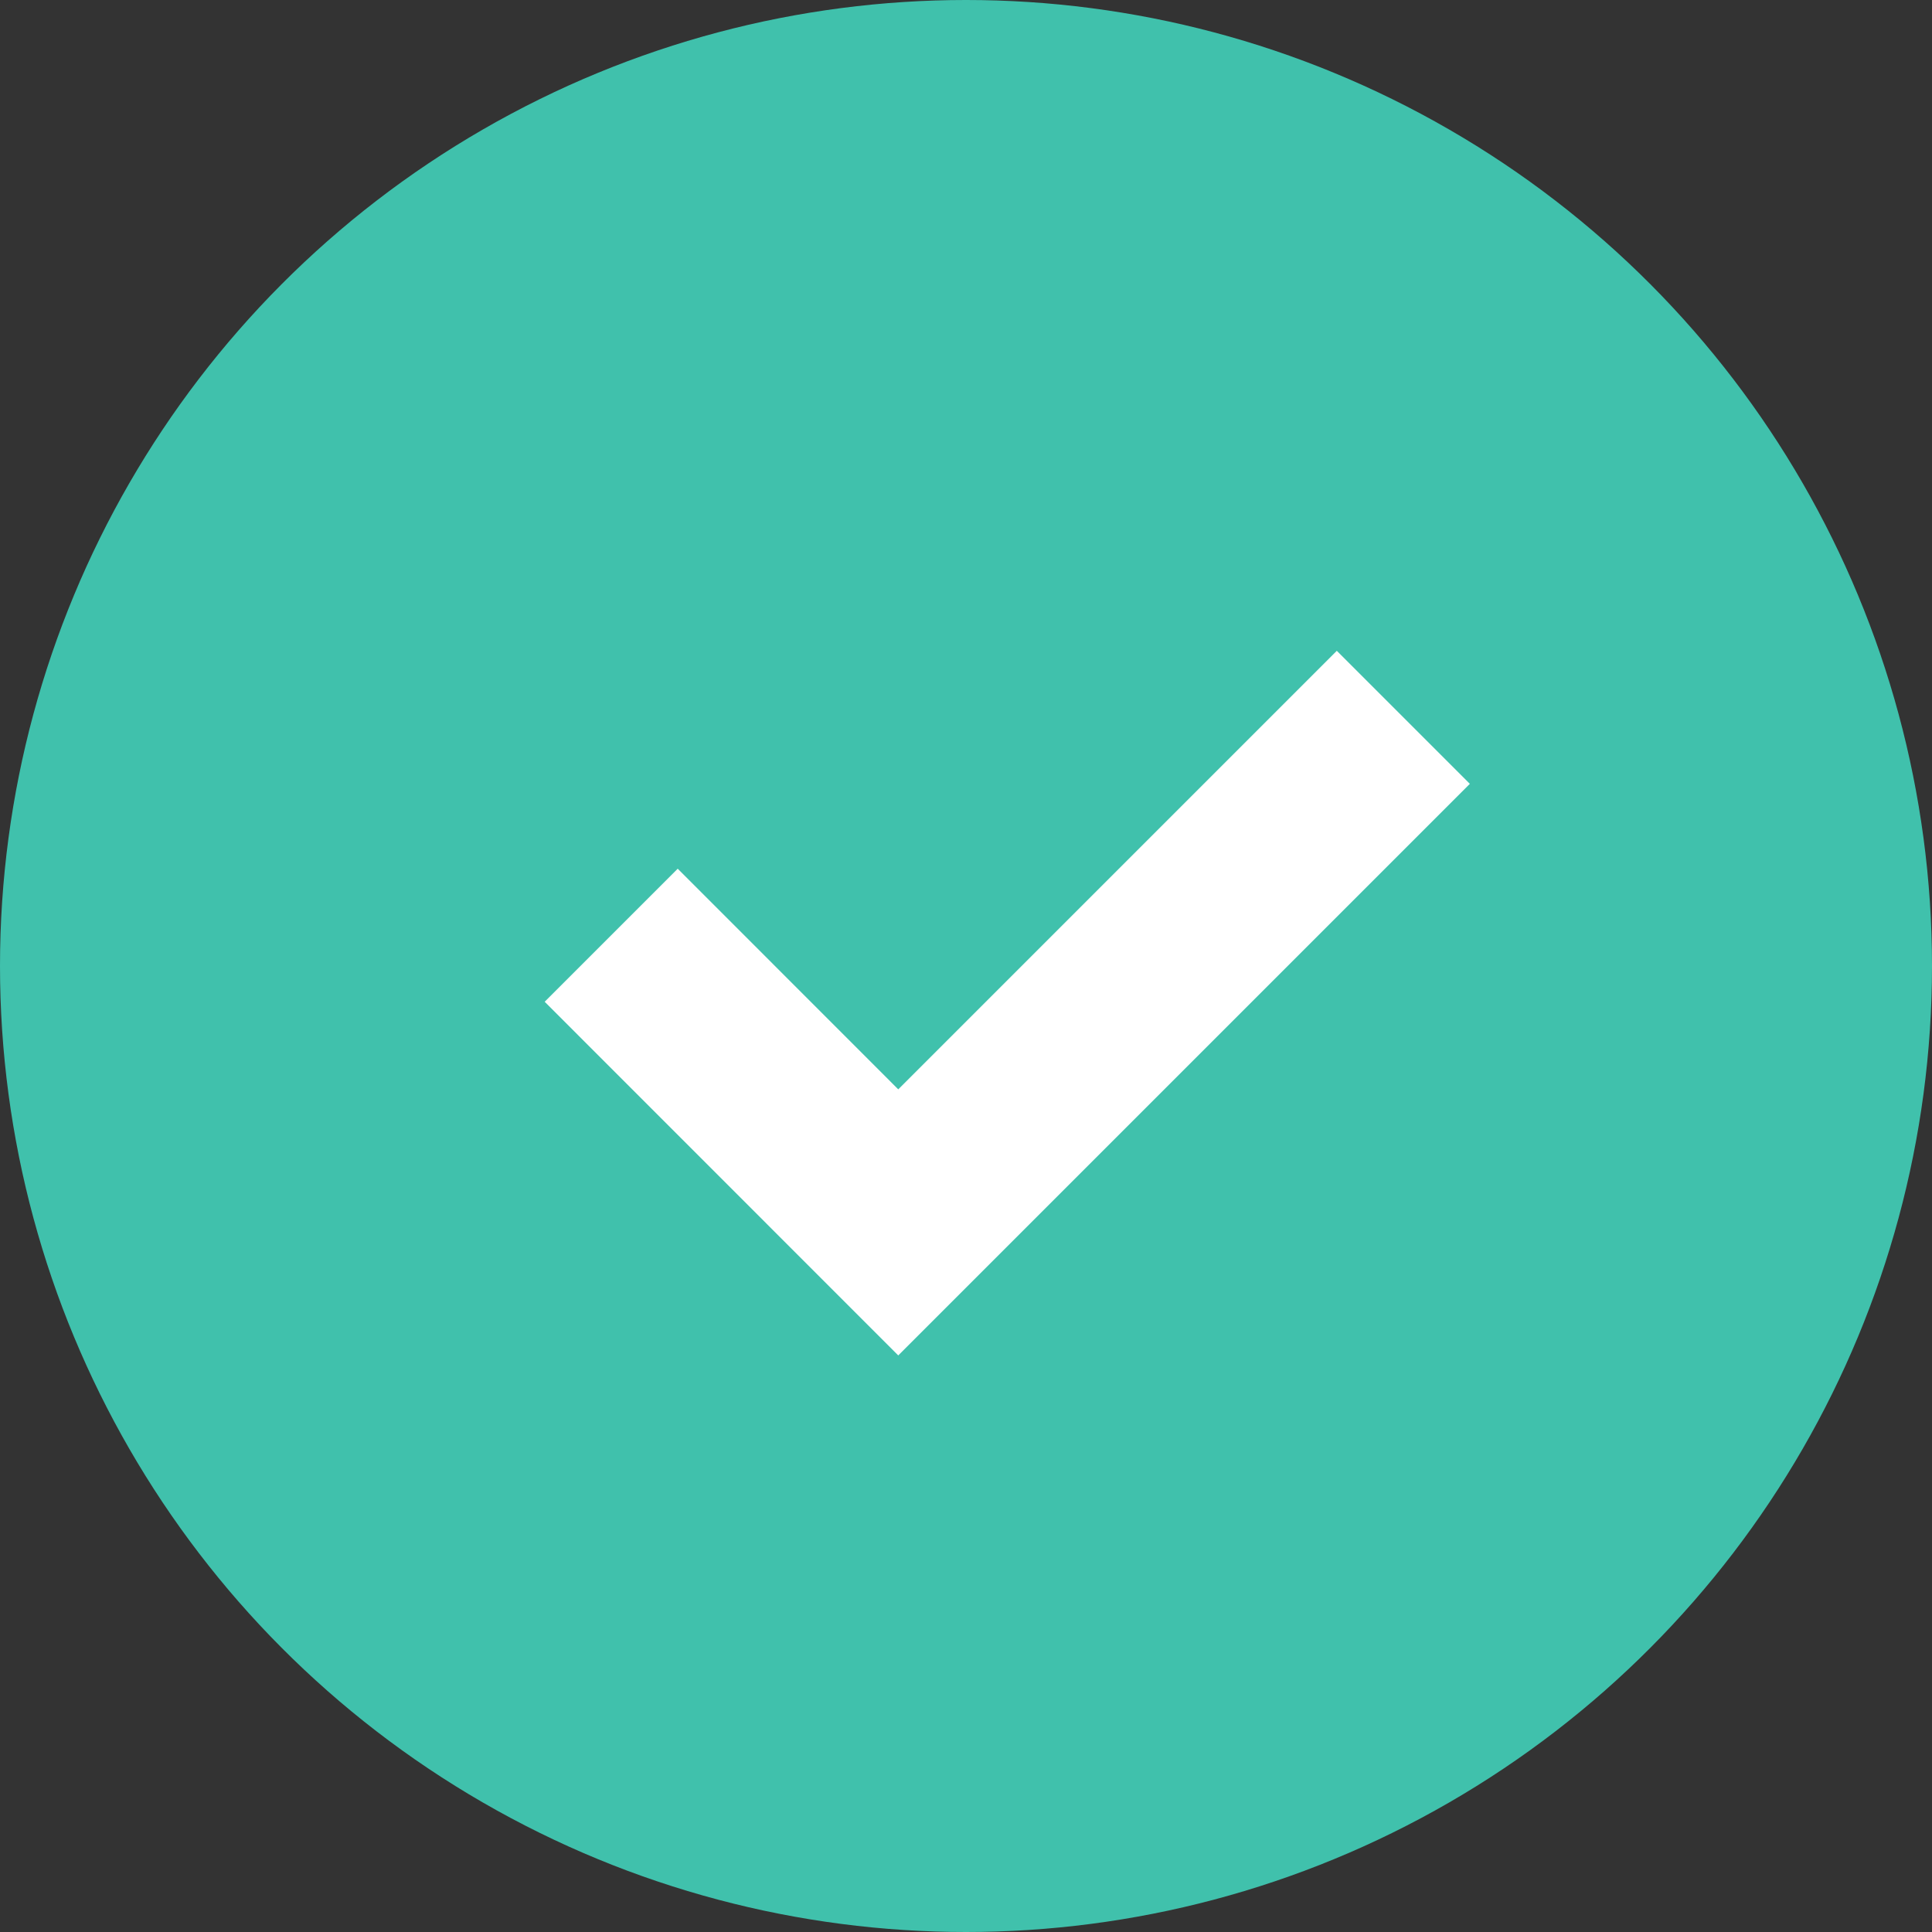
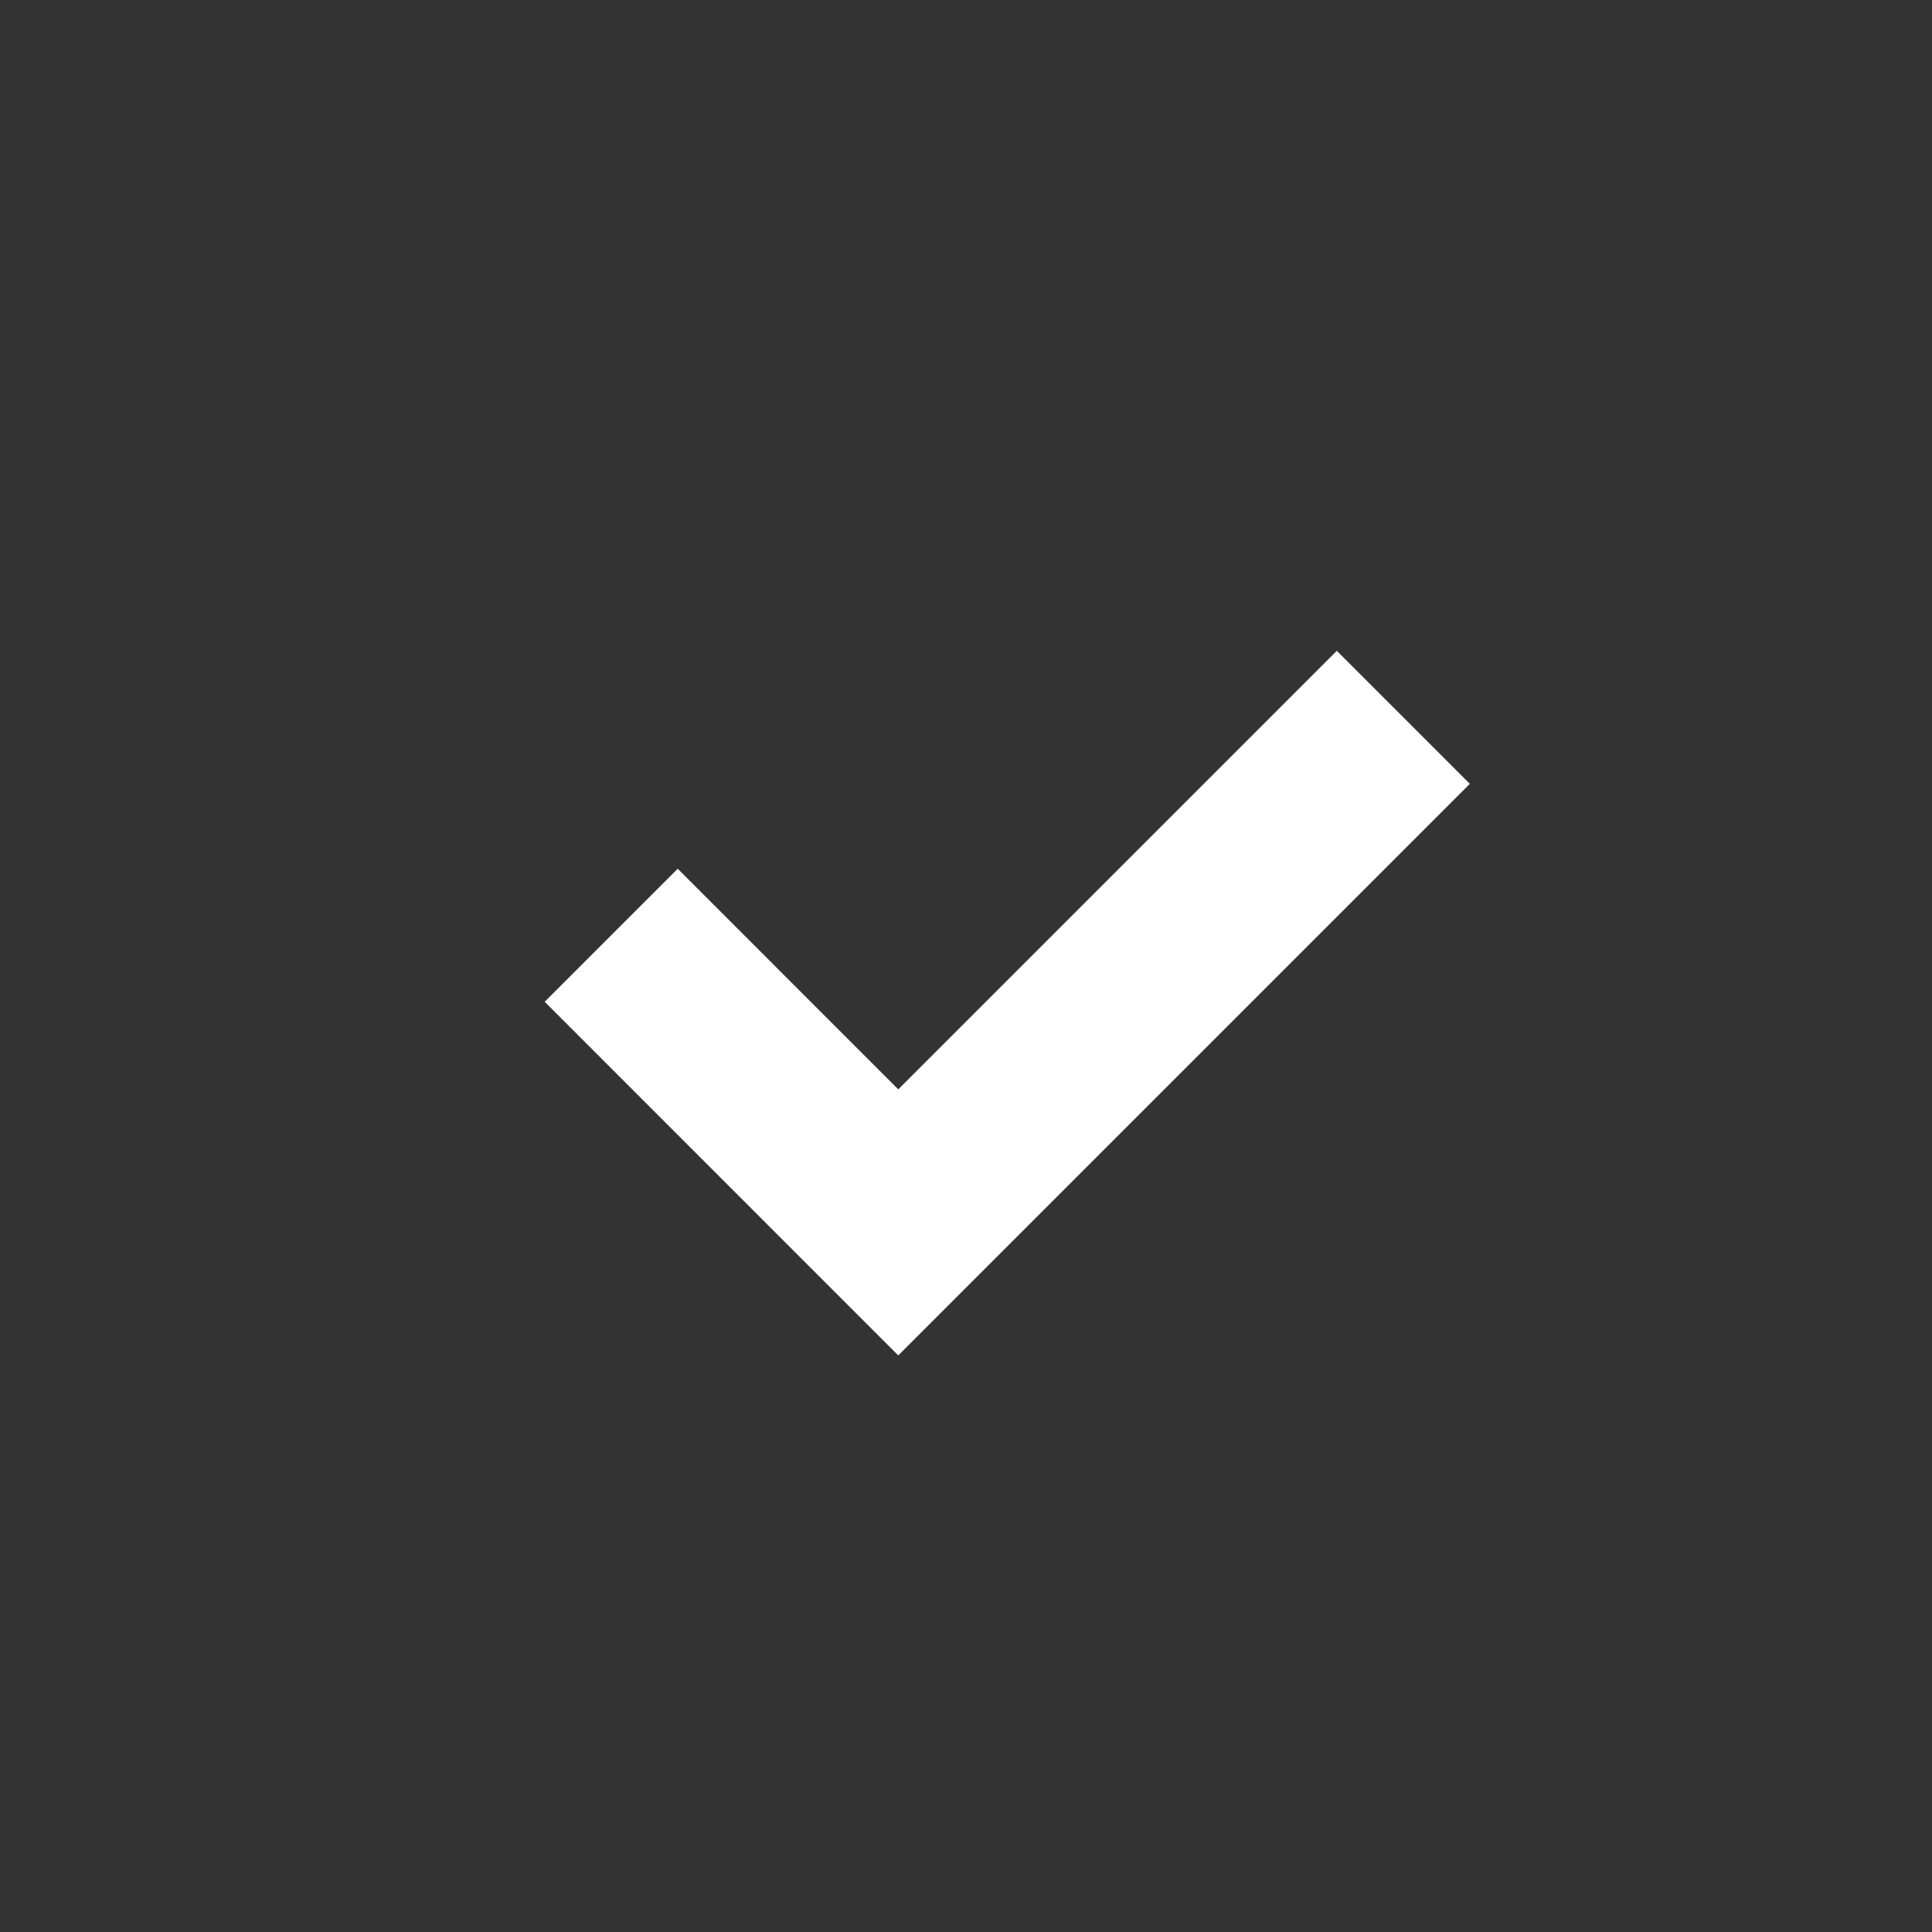
<svg xmlns="http://www.w3.org/2000/svg" version="1.1" id="Layer_1" x="0px" y="0px" viewBox="0 0 20.534 20.534" style="enable-background:new 0 0 20.534 20.534;" xml:space="preserve">
  <rect x="0" y="0" width="20.534" height="20.534" fill="#333333" stroke="none" />
  <style type="text/css">
	.st0{fill:#E7F3F1;}
	.st1{fill:#007367;}
	.st2{fill:#007468;}
	.st3{fill:#D2E9E5;}
	.st4{fill:#AFE5D8;}
	.st5{fill:#40C1AC;}
	.st6{fill:none;stroke:#FFFFFF;stroke-width:4;stroke-miterlimit:10;}
	.st7{fill:#007167;}
	.st8{fill:#FFFFFF;}
	.st9{fill:none;stroke:#FFFFFF;stroke-width:3;stroke-miterlimit:10;}
	.st10{fill:none;stroke:#007367;stroke-width:2;stroke-miterlimit:10;}
	.st11{fill:none;stroke:#007367;stroke-width:4;stroke-miterlimit:10;}
	.st12{fill:none;stroke:#007367;stroke-width:3;stroke-miterlimit:10;}
	.st13{fill:none;stroke:#40C1AC;stroke-width:1.98;stroke-miterlimit:10;}
	.st14{fill:none;stroke:#FFFFFF;stroke-width:2;stroke-miterlimit:10;}
	.st15{fill:#FFFFFF;stroke:#40C1AC;stroke-width:1.98;stroke-miterlimit:10;}
	.st16{fill:none;stroke:#14433D;stroke-miterlimit:10;}
</style>
  <g>
    <g>
-       <circle class="st5" cx="10.267" cy="10.267" r="10.267" />
      <polygon class="st8" points="9.547,14.406 5.789,10.647 7.203,9.233 9.547,11.578 14.208,6.917 15.622,8.331   " />
    </g>
  </g>
</svg>